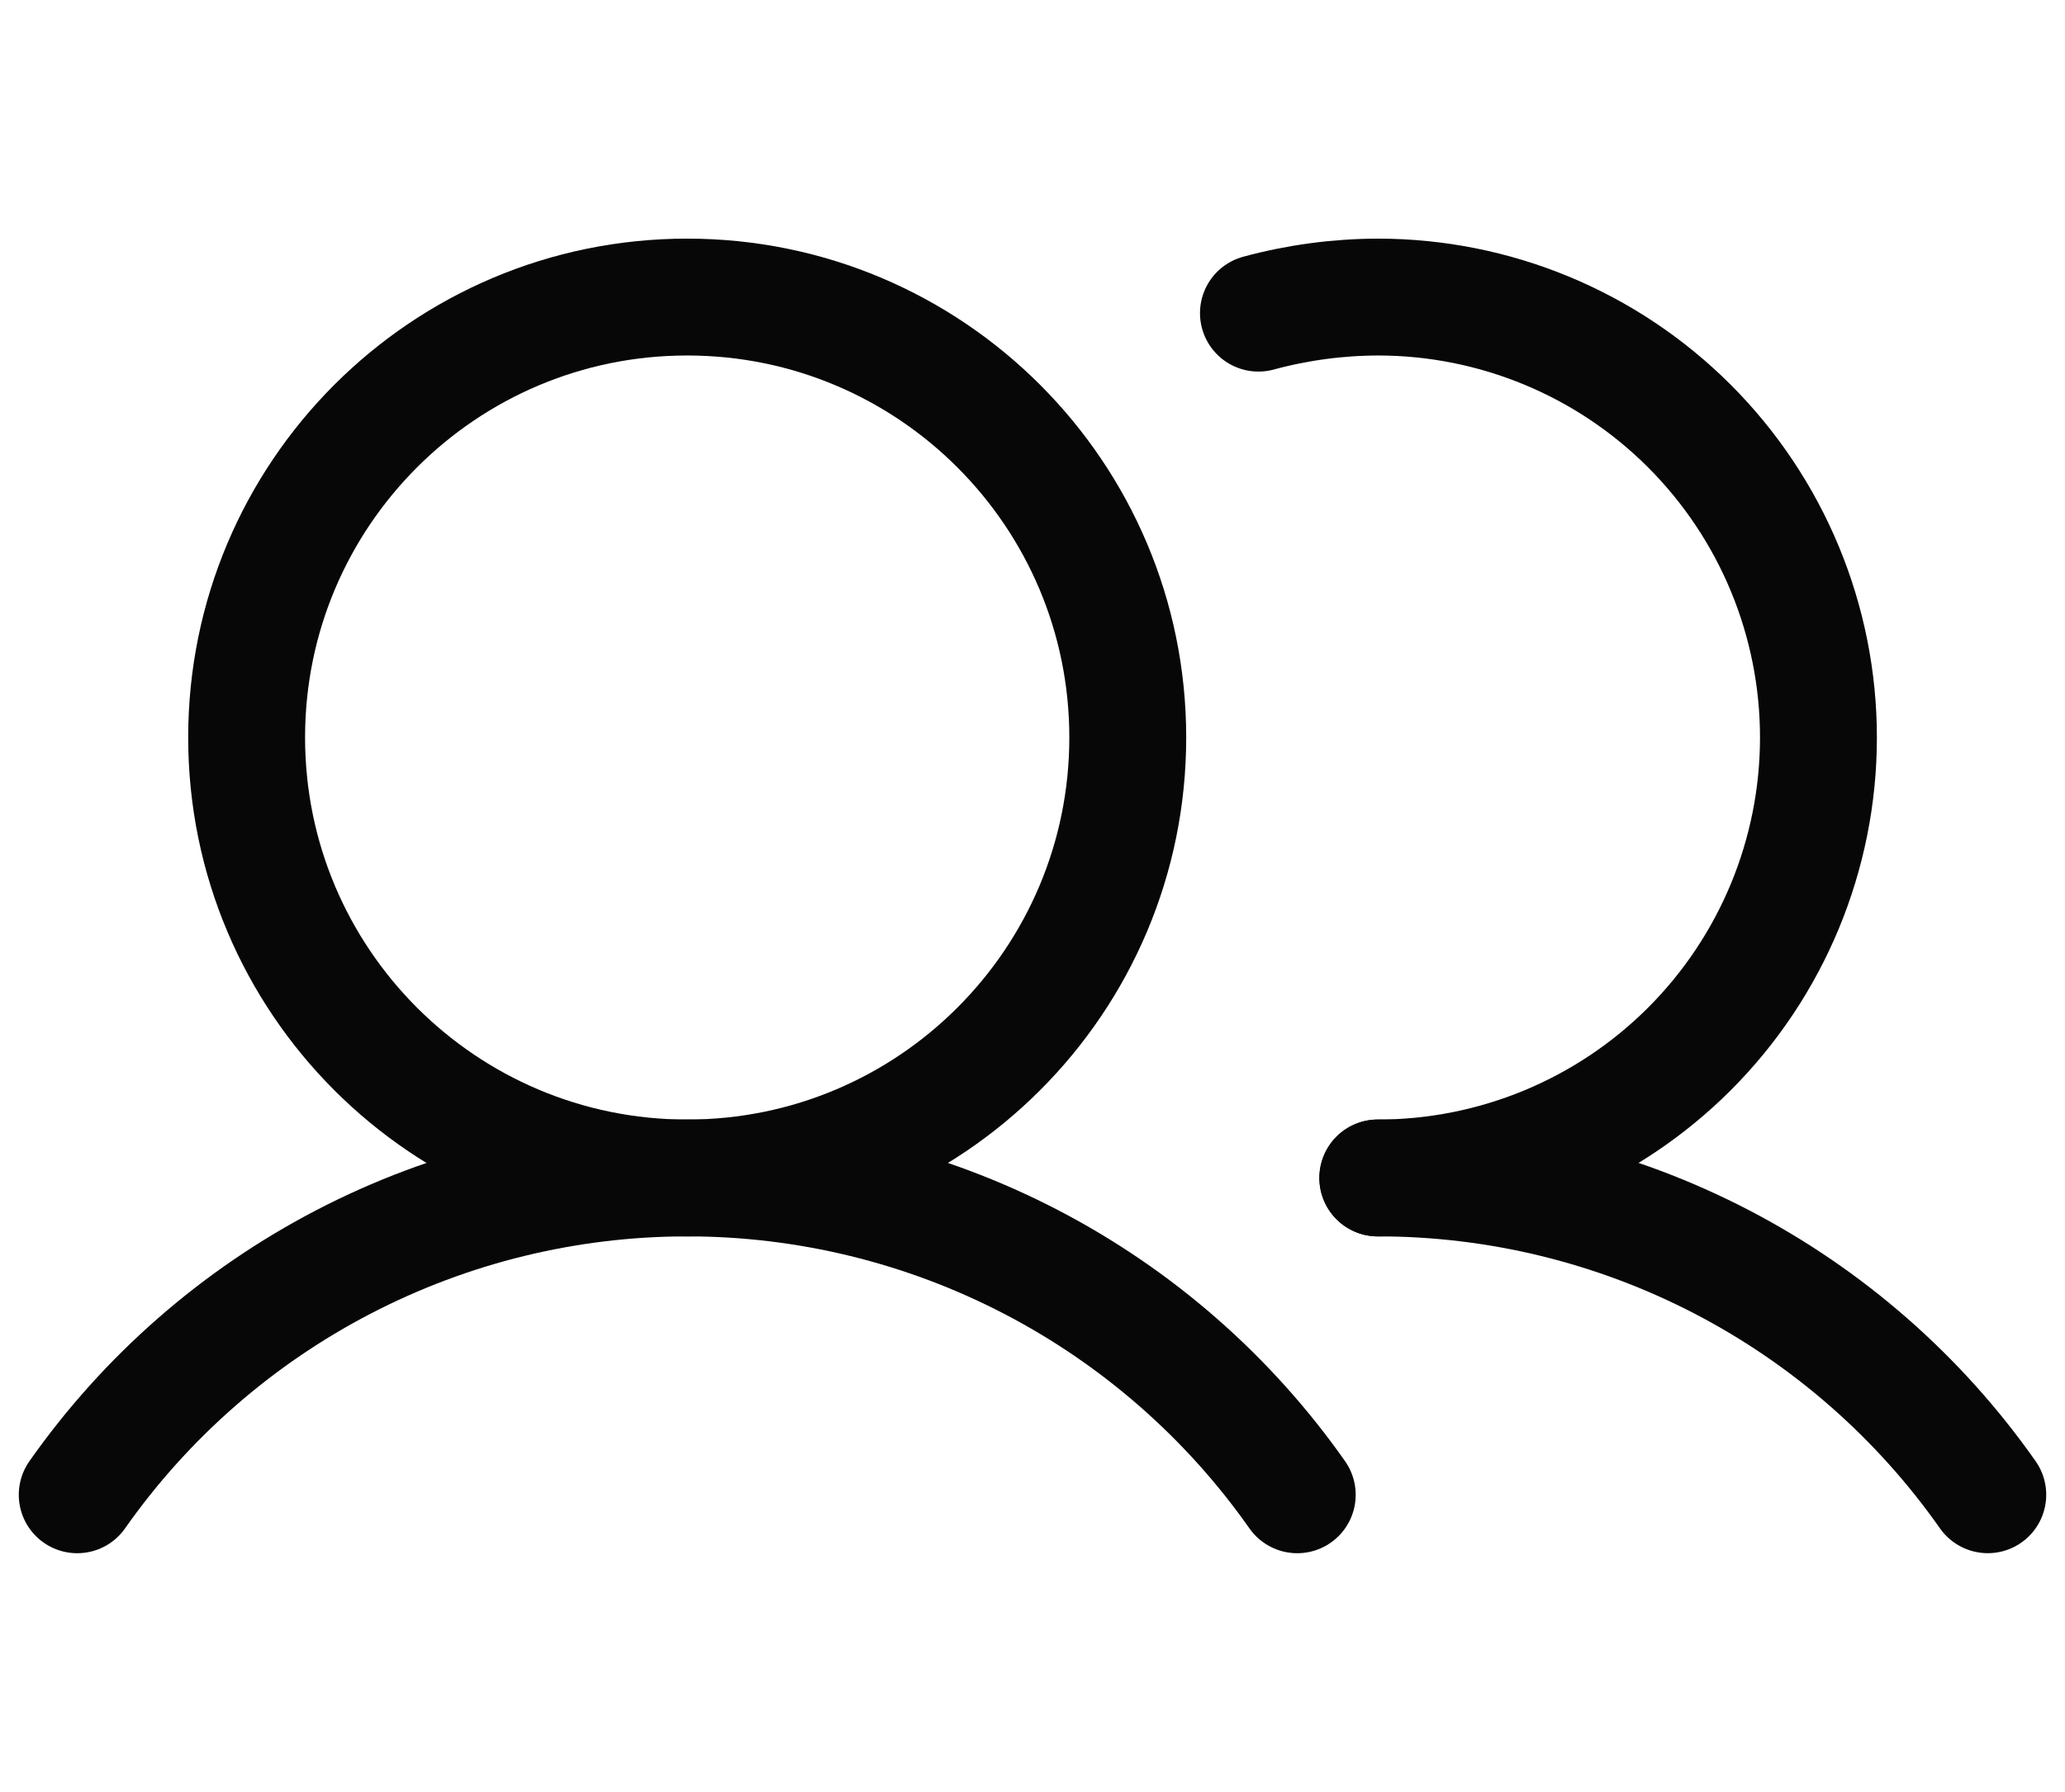
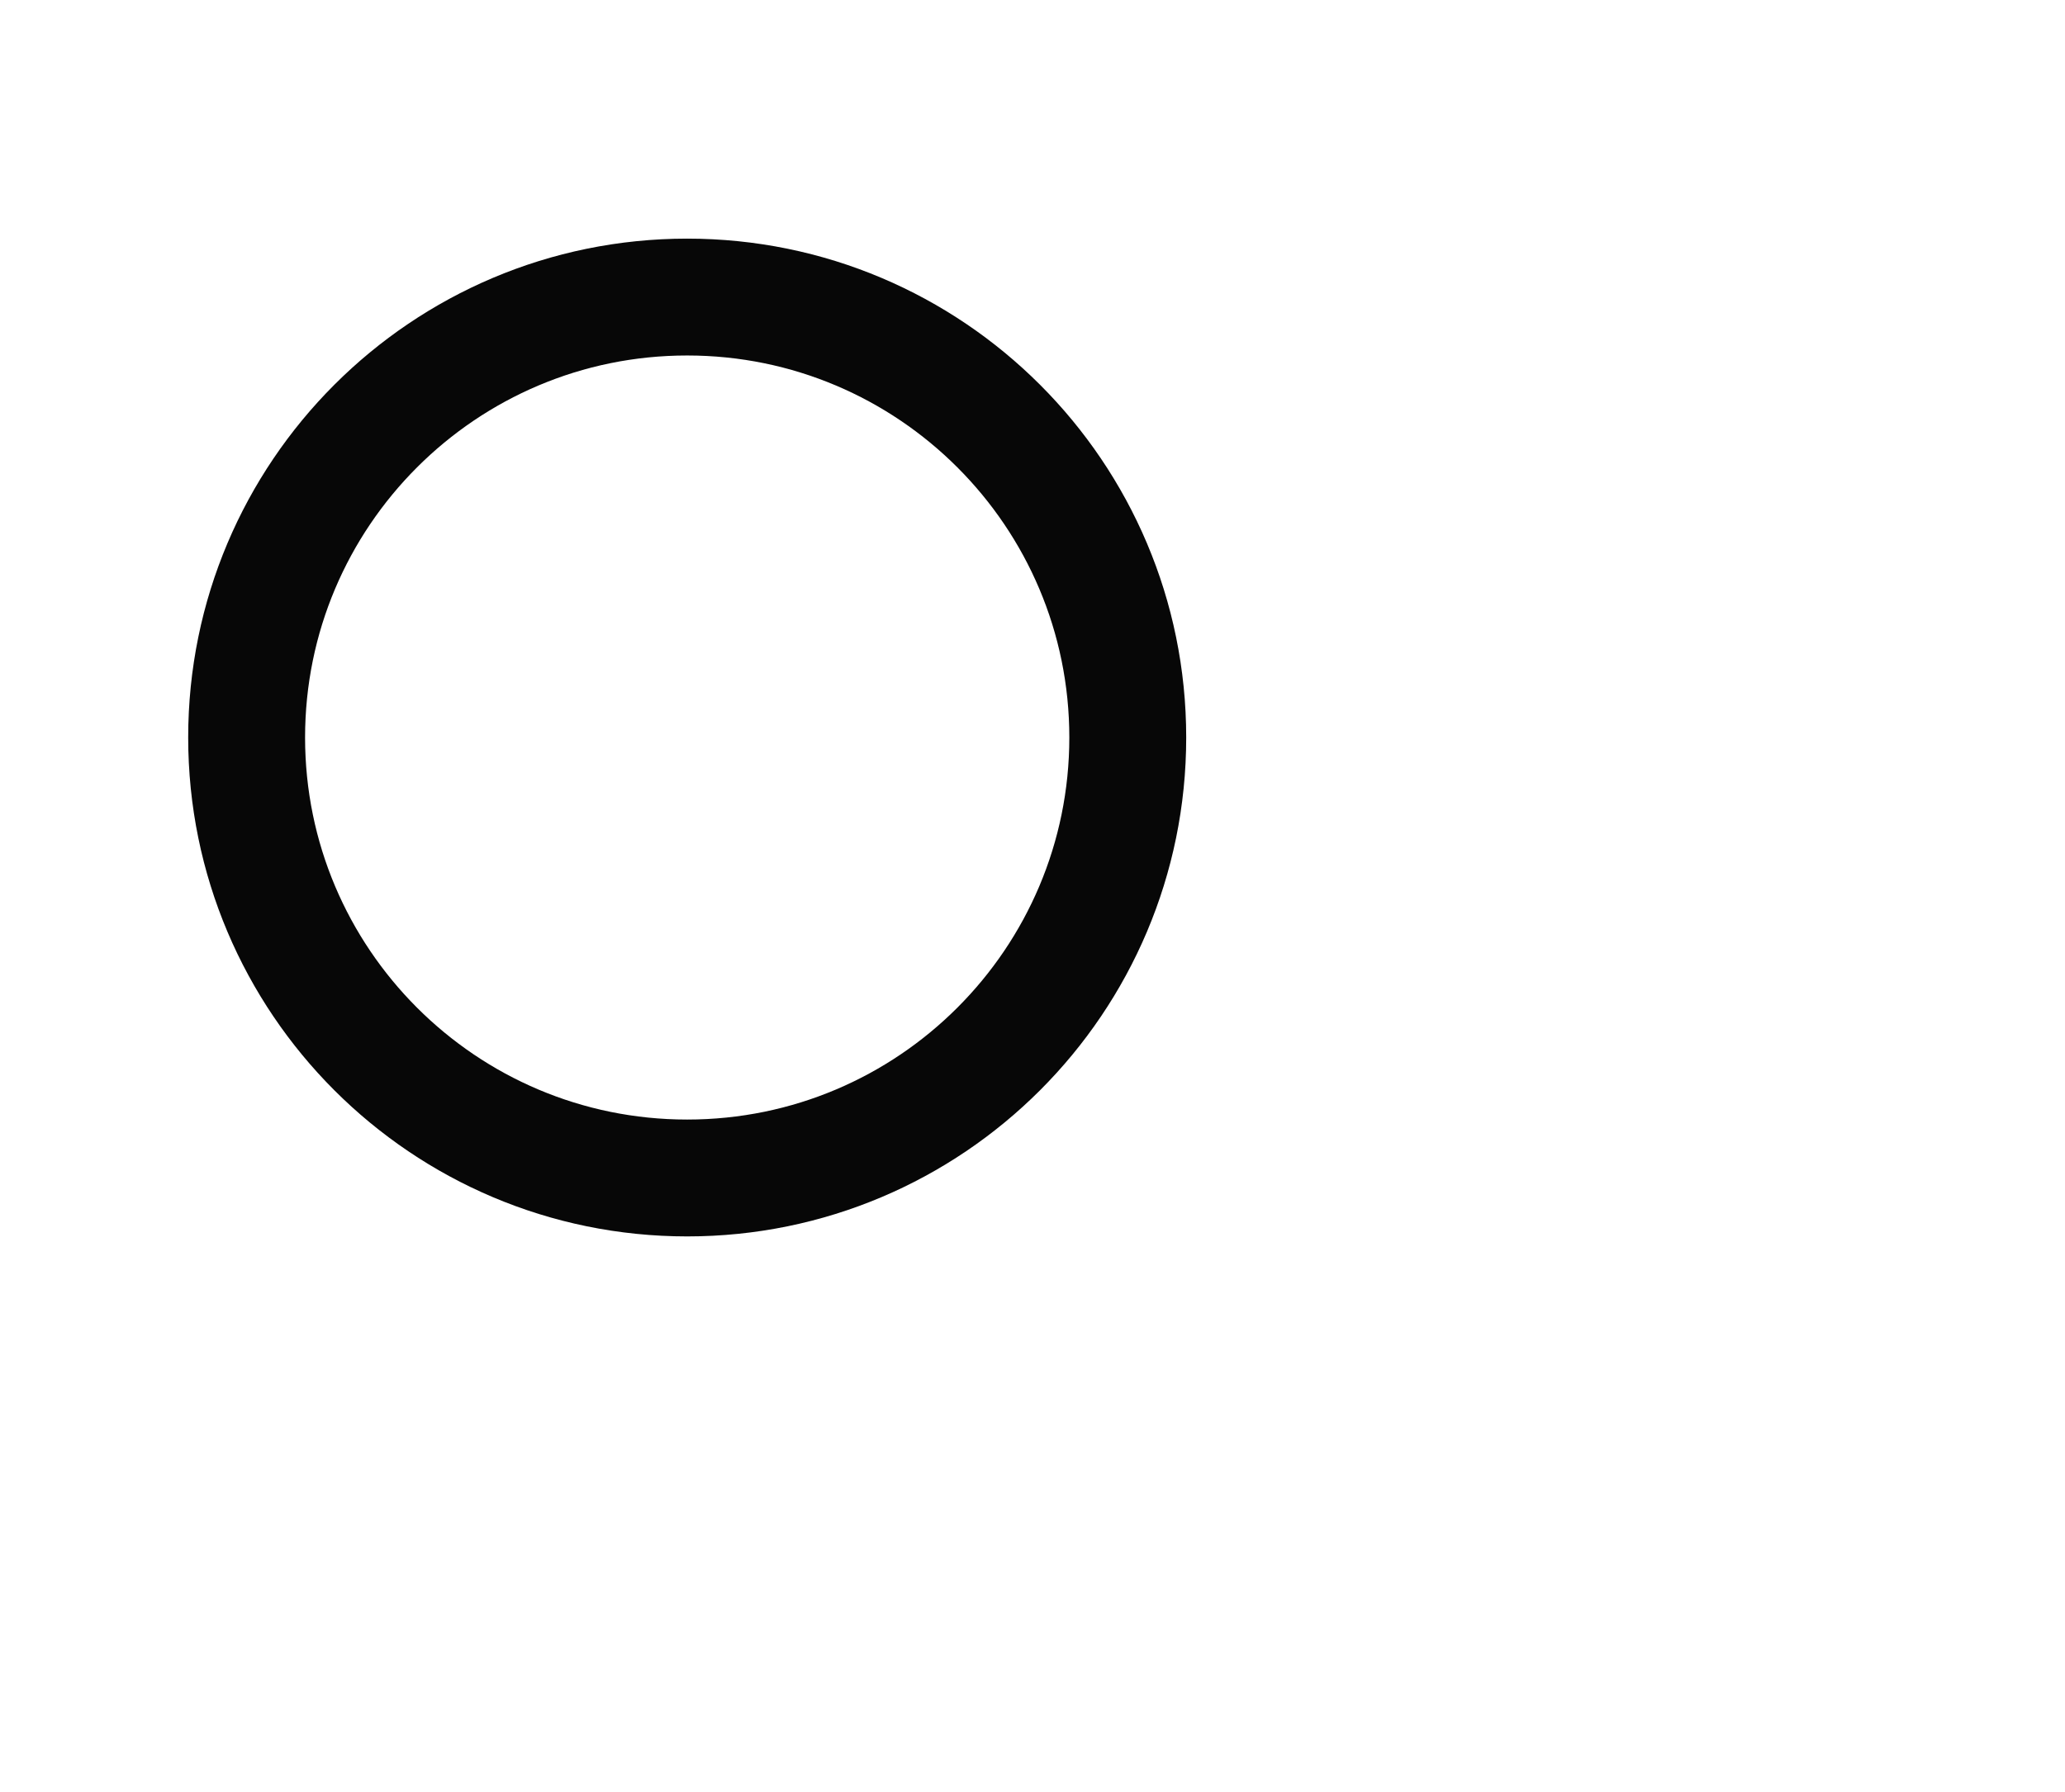
<svg xmlns="http://www.w3.org/2000/svg" width="53" height="46" viewBox="0 0 53 46" fill="none">
  <path d="M17.637 30.241C23.882 30.241 28.945 25.178 28.945 18.933C28.945 12.689 23.882 7.626 17.637 7.626C11.393 7.626 6.33 12.689 6.33 18.933C6.33 25.178 11.393 30.241 17.637 30.241Z" stroke="#070707" stroke-width="3" stroke-miterlimit="10" />
-   <path d="M32.299 8.039C33.298 7.768 34.329 7.629 35.365 7.626C38.364 7.626 41.24 8.817 43.36 10.938C45.481 13.059 46.672 15.935 46.672 18.933C46.672 21.932 45.481 24.808 43.36 26.929C41.24 29.049 38.364 30.241 35.365 30.241" stroke="#070707" stroke-width="3" stroke-linecap="round" stroke-linejoin="round" />
-   <path d="M1.982 38.374C3.748 35.861 6.092 33.811 8.817 32.395C11.542 30.979 14.568 30.24 17.639 30.24C20.709 30.24 23.735 30.979 26.46 32.395C29.185 33.811 31.529 35.861 33.295 38.374" stroke="#070707" stroke-width="3" stroke-linecap="round" stroke-linejoin="round" />
-   <path d="M35.361 30.24C38.432 30.238 41.459 30.977 44.184 32.392C46.909 33.808 49.253 35.859 51.018 38.373" stroke="#070707" stroke-width="3" stroke-linecap="round" stroke-linejoin="round" />
</svg>